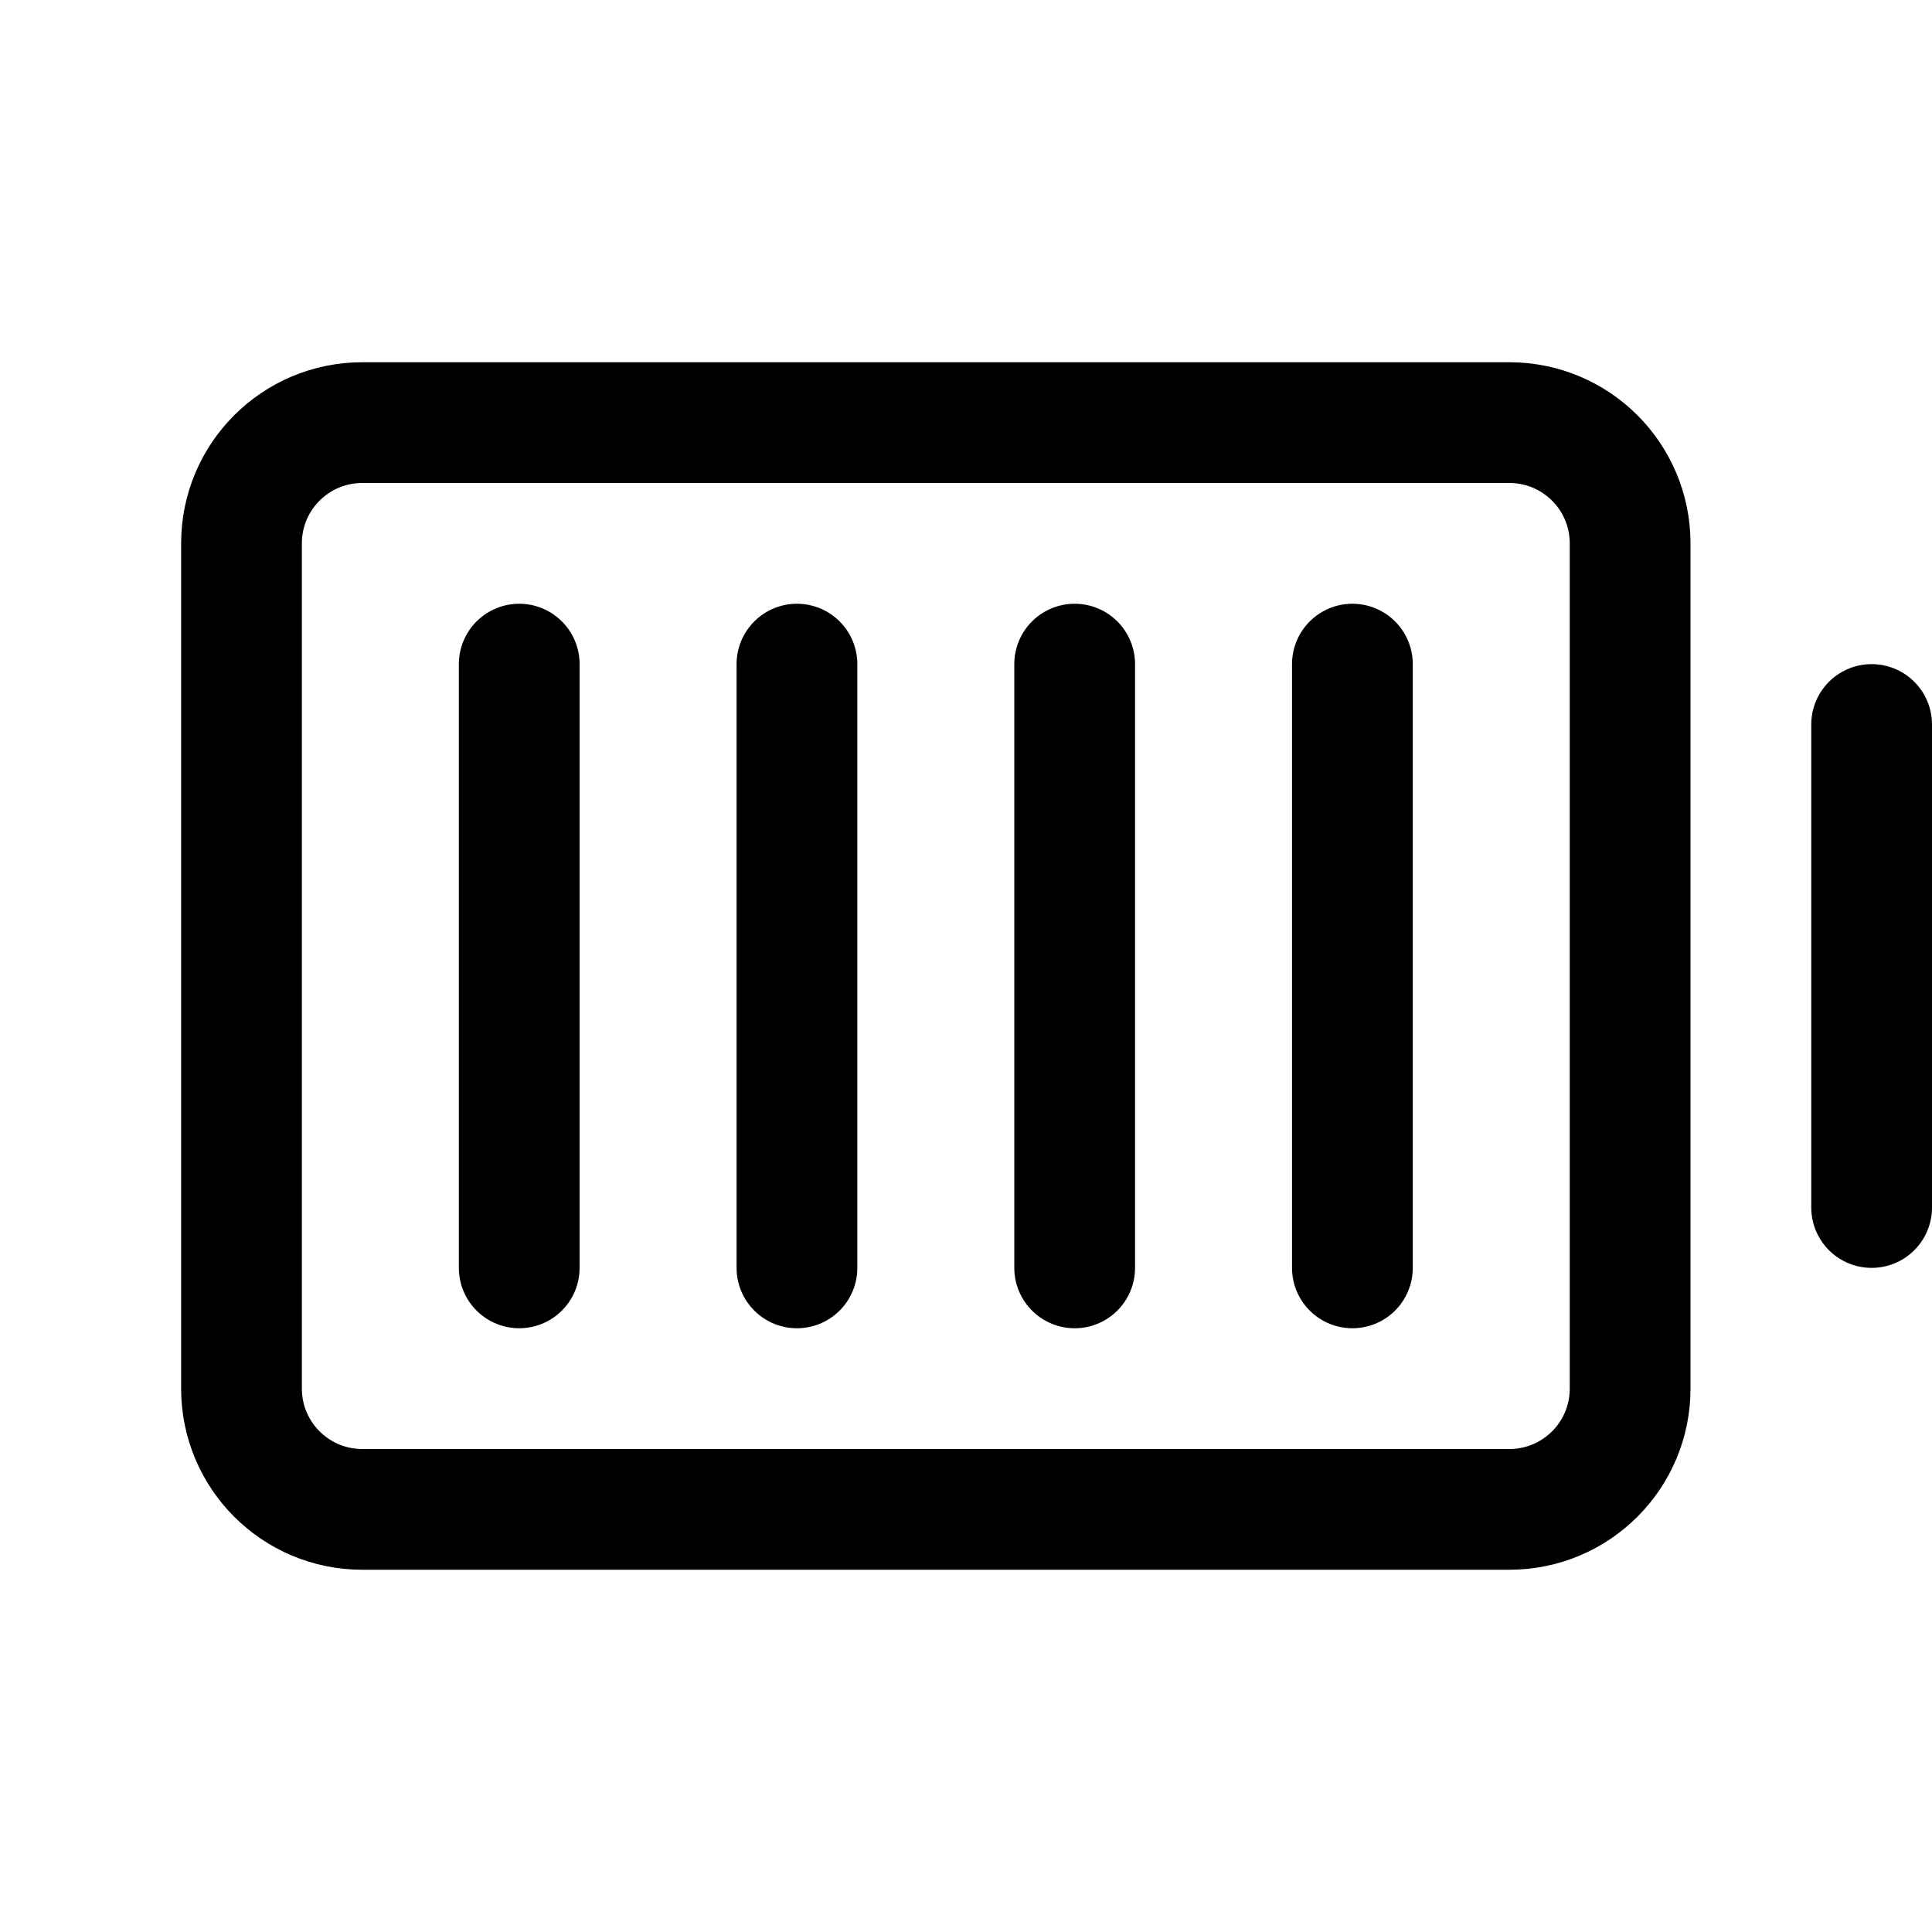
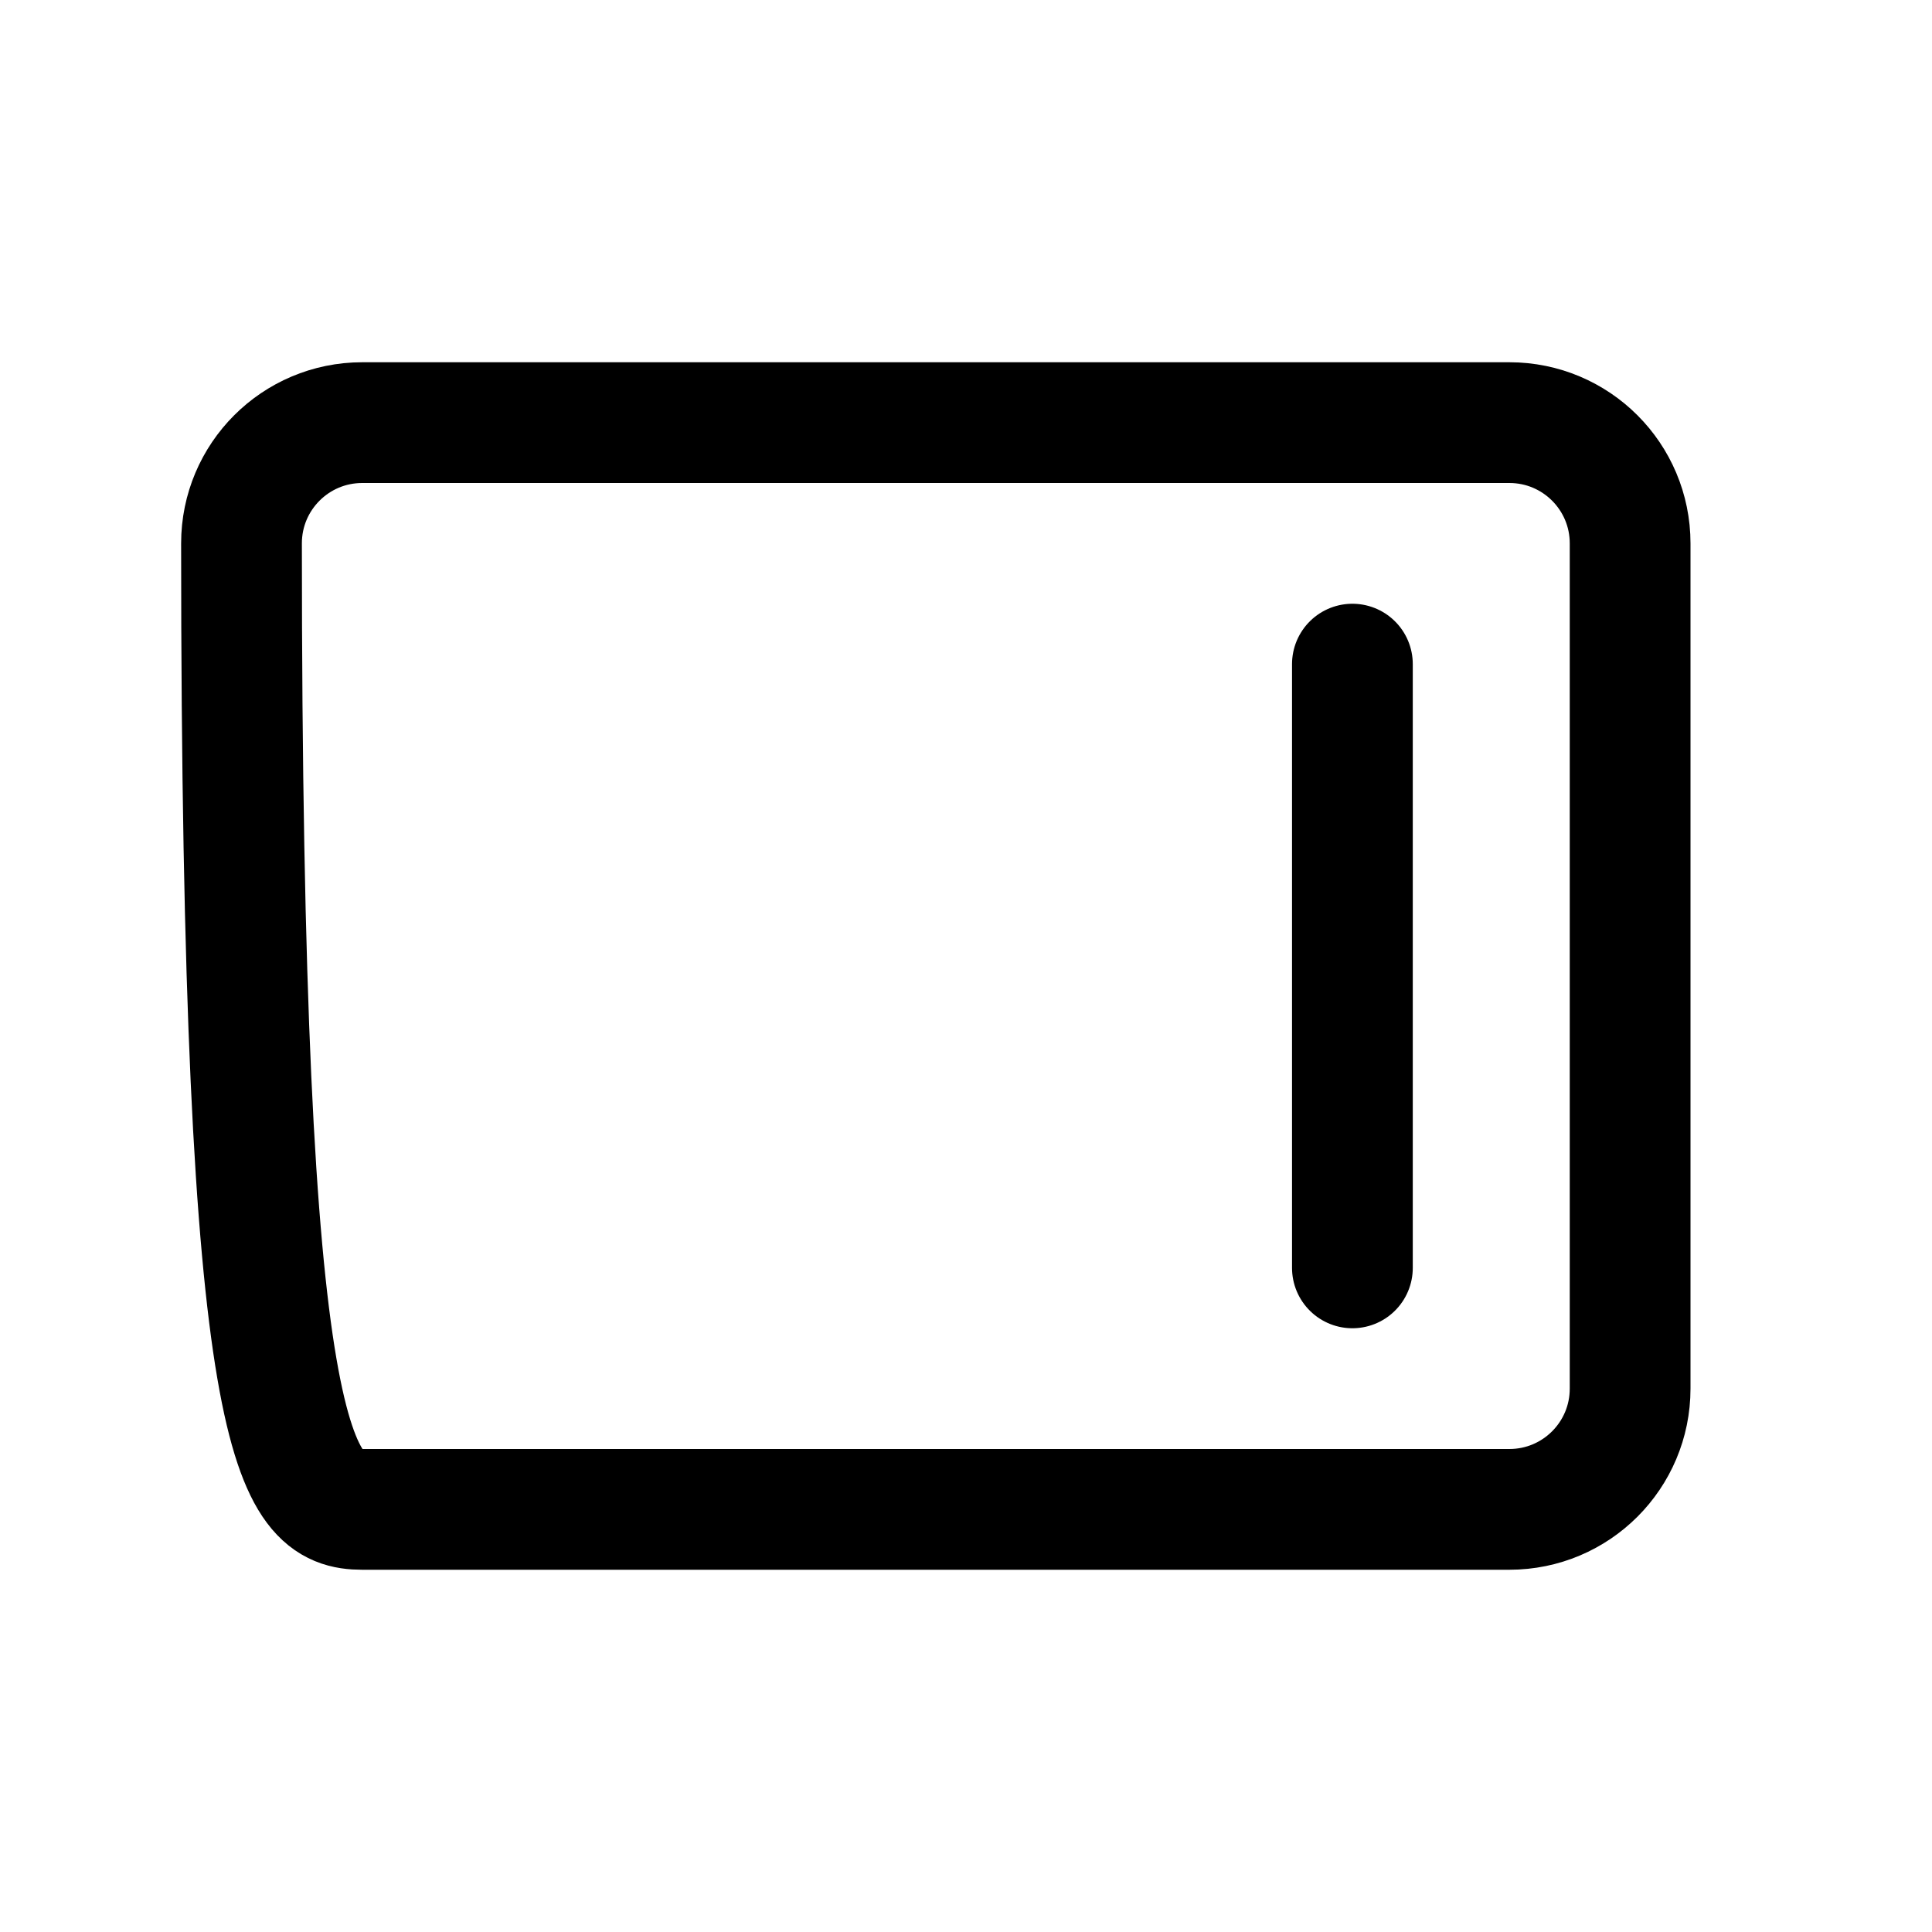
<svg xmlns="http://www.w3.org/2000/svg" fill="none" viewBox="0 0 32 32" height="32" width="32">
-   <path stroke-linejoin="round" stroke-linecap="round" stroke-width="2" stroke="black" d="M31 12V20" />
-   <path stroke-linejoin="round" stroke-linecap="round" stroke-width="2" stroke="black" d="M27 23V9C27 7.895 26.105 7 25 7L6 7C4.895 7 4 7.895 4 9V23C4 24.105 4.895 25 6 25H25C26.105 25 27 24.105 27 23Z" />
-   <path stroke-linejoin="round" stroke-linecap="round" stroke-width="2" stroke="black" d="M17.8 21V11" />
-   <path stroke-linejoin="round" stroke-linecap="round" stroke-width="2" stroke="black" d="M13.2 21V11" />
-   <path stroke-linejoin="round" stroke-linecap="round" stroke-width="2" stroke="black" d="M8.6 21V11" />
+   <path stroke-linejoin="round" stroke-linecap="round" stroke-width="2" stroke="black" d="M27 23V9C27 7.895 26.105 7 25 7L6 7C4.895 7 4 7.895 4 9C4 24.105 4.895 25 6 25H25C26.105 25 27 24.105 27 23Z" />
  <path stroke-linejoin="round" stroke-linecap="round" stroke-width="2" stroke="black" d="M22.4 21V11" />
</svg>